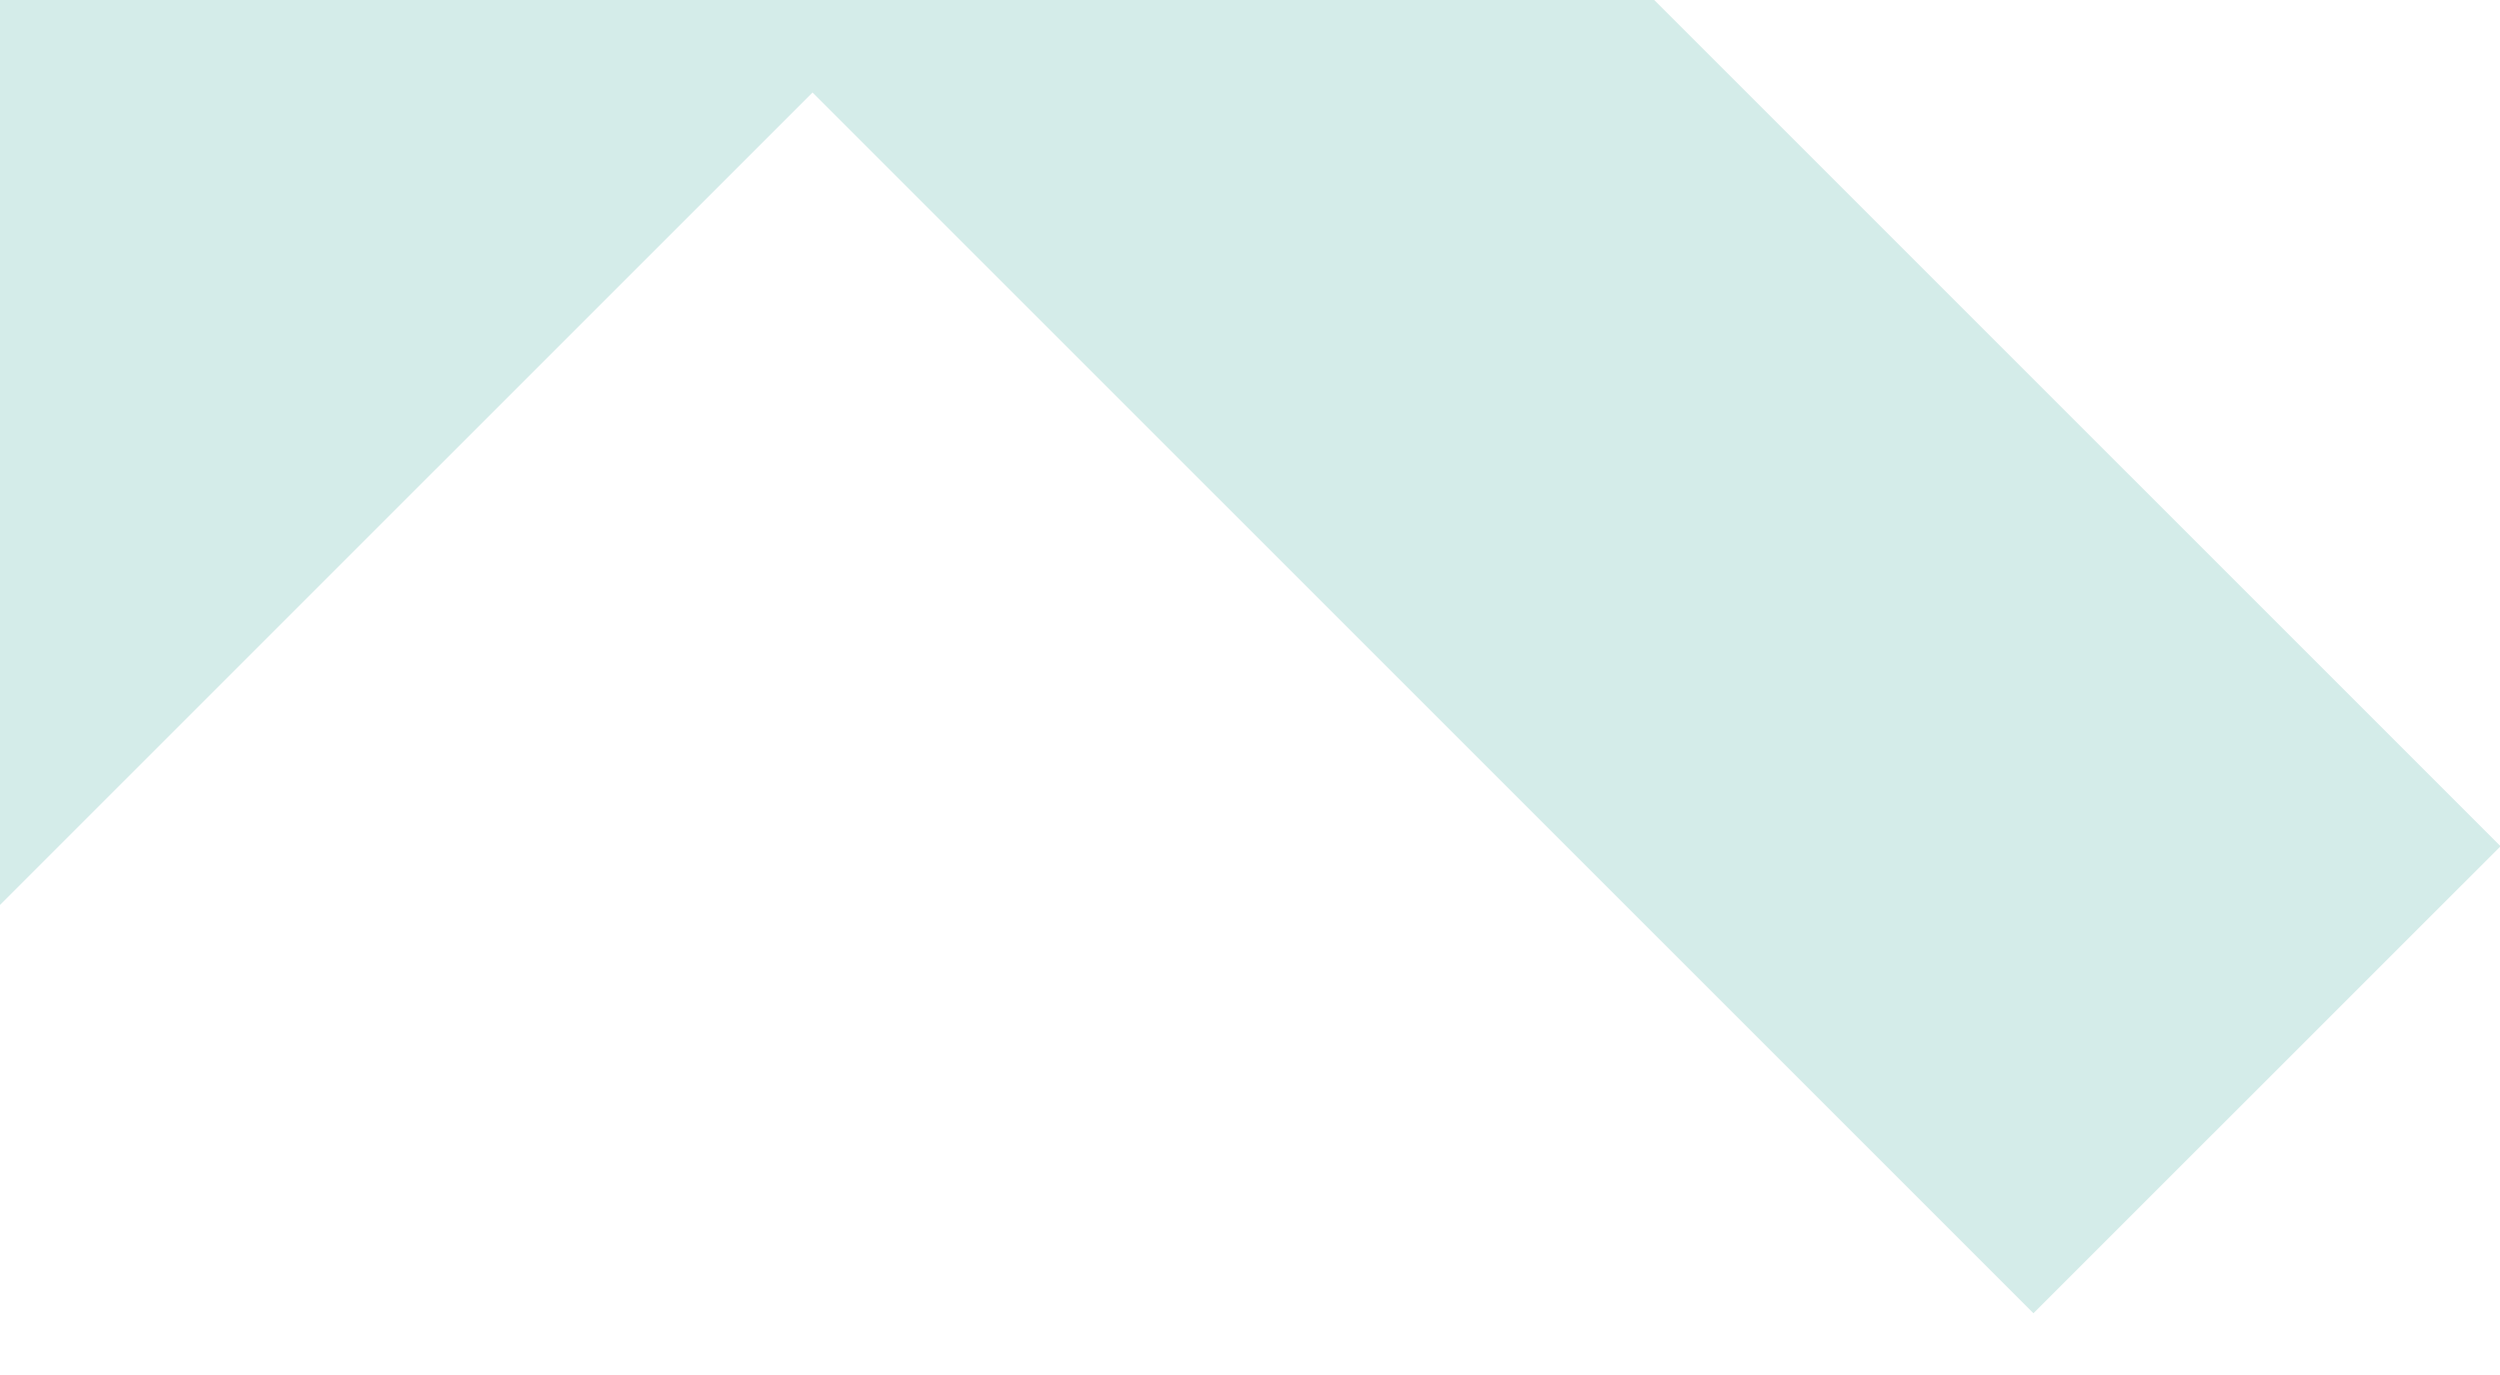
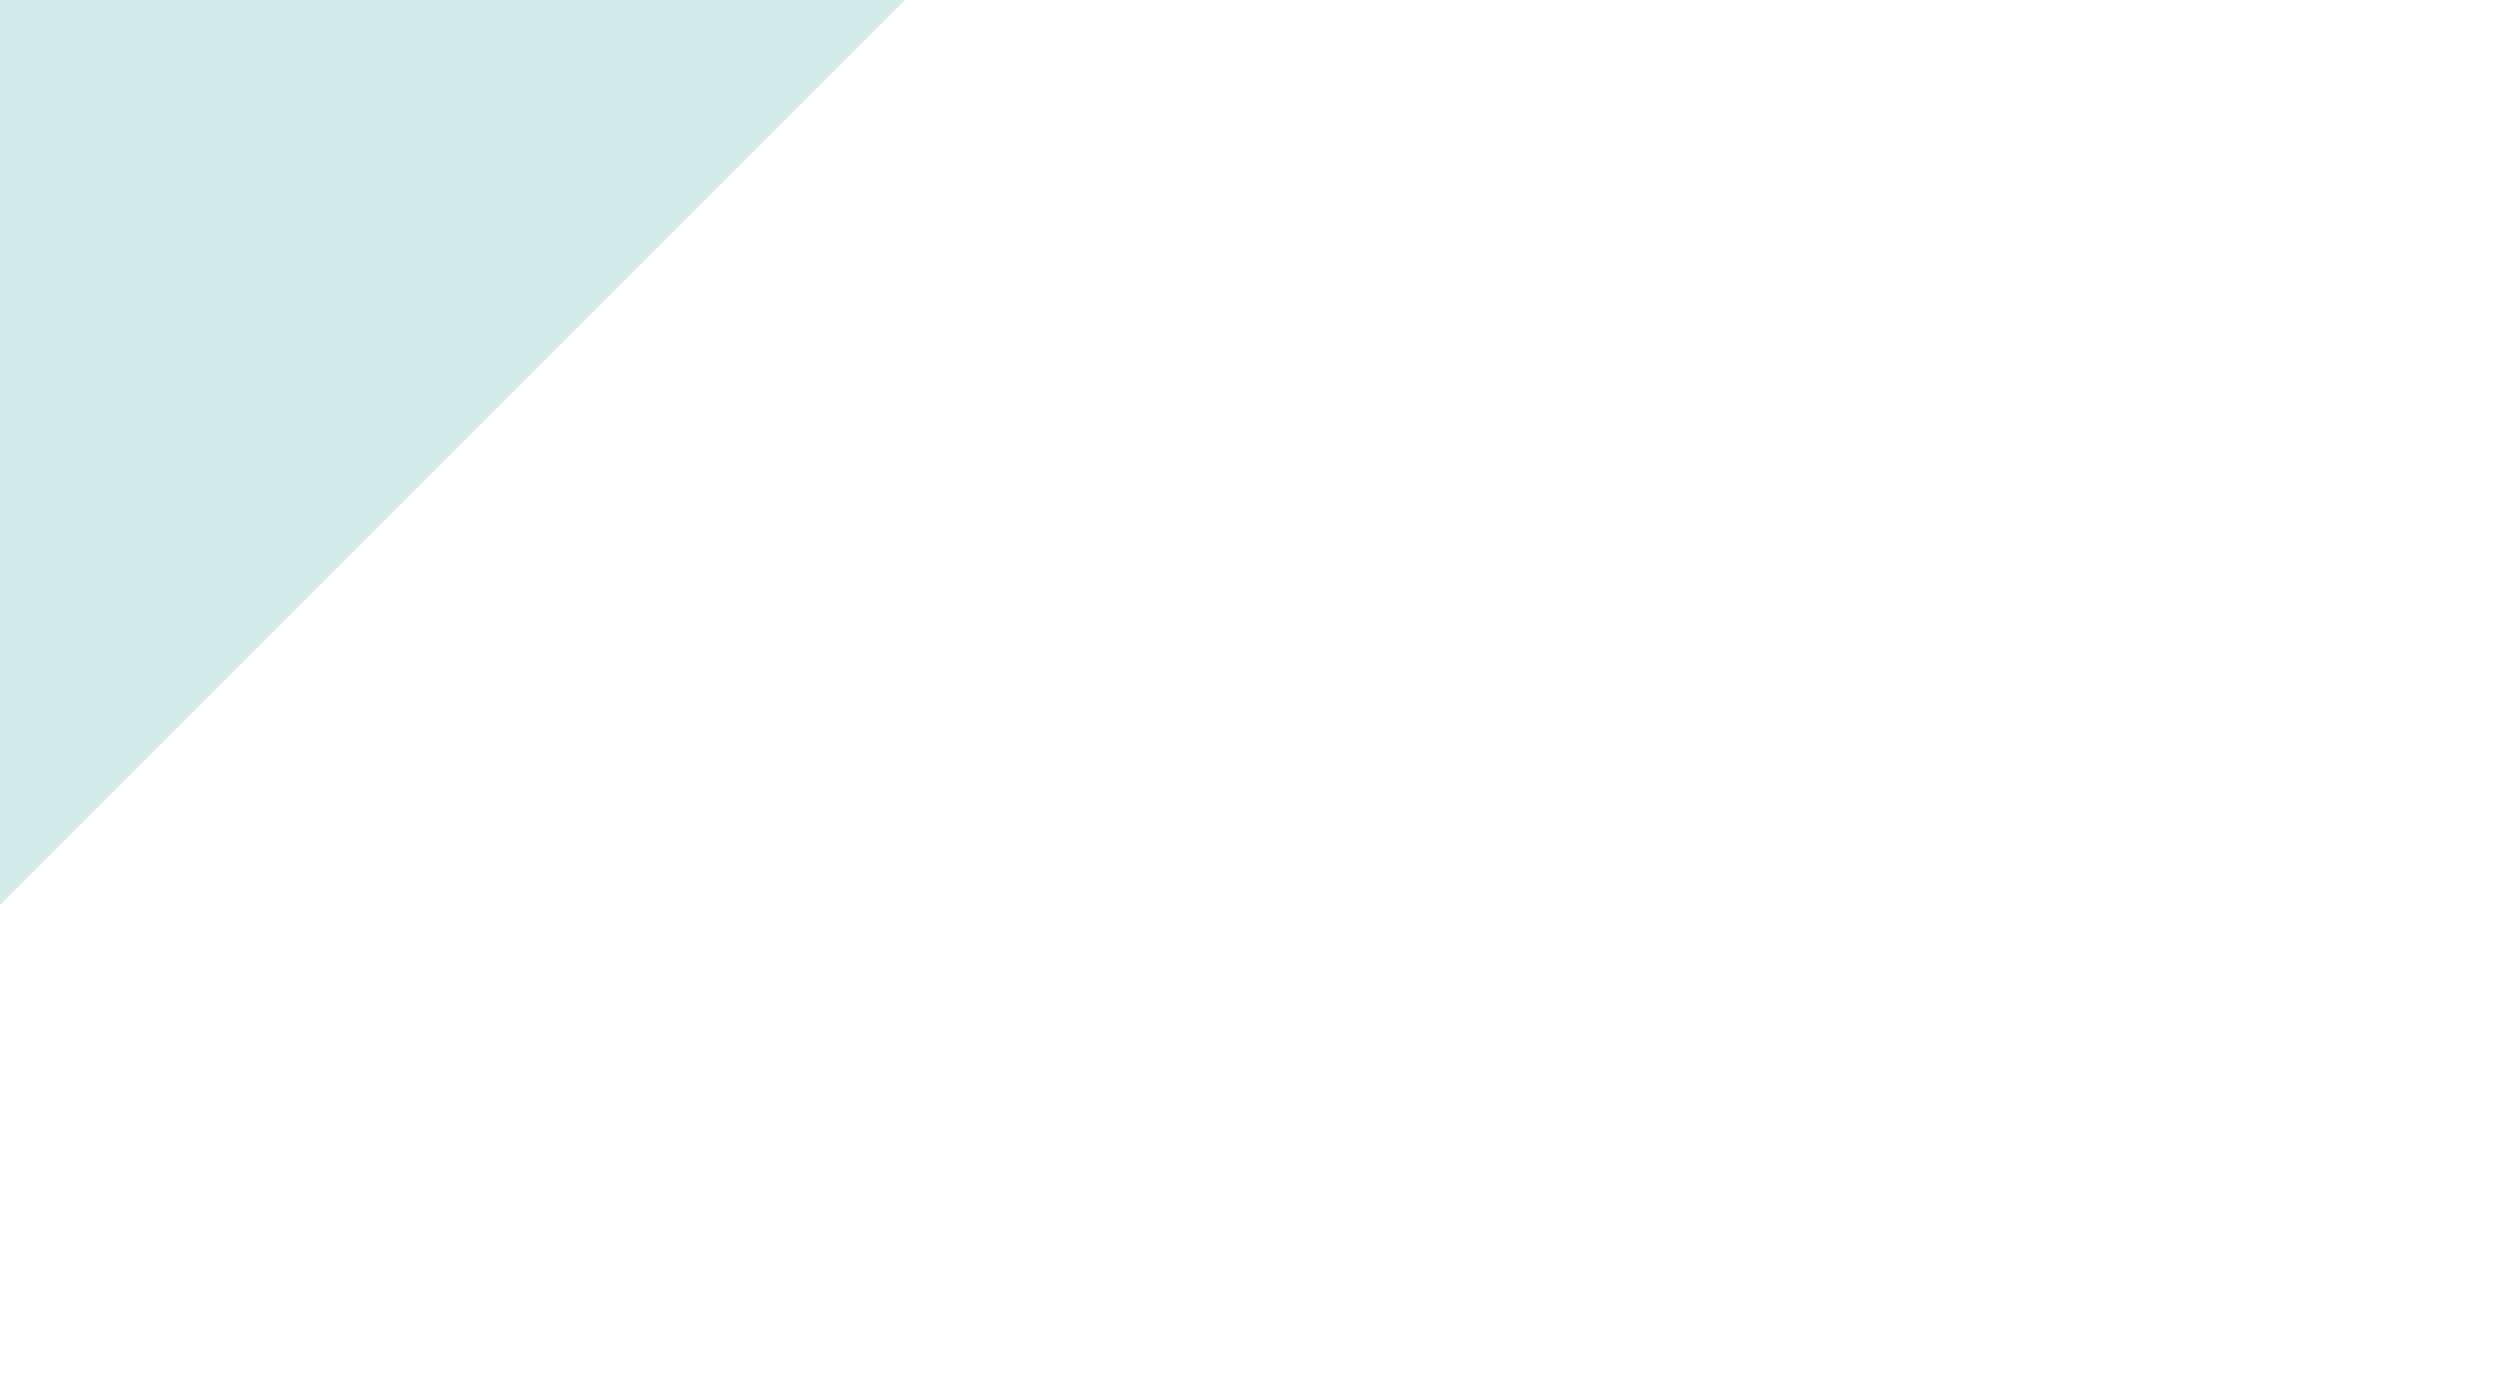
<svg xmlns="http://www.w3.org/2000/svg" width="40" height="22" viewBox="0 0 40 22" fill="none">
-   <path d="M-6.526 -32.989L-14 -25.516L32.535 21.012L40.009 13.54L-6.526 -32.989Z" fill="#D4ECE9" />
  <path d="M32.535 -32.997L-14 13.531L-6.526 21.004L40.009 -25.524L32.535 -32.997Z" fill="#D4ECE9" />
</svg>